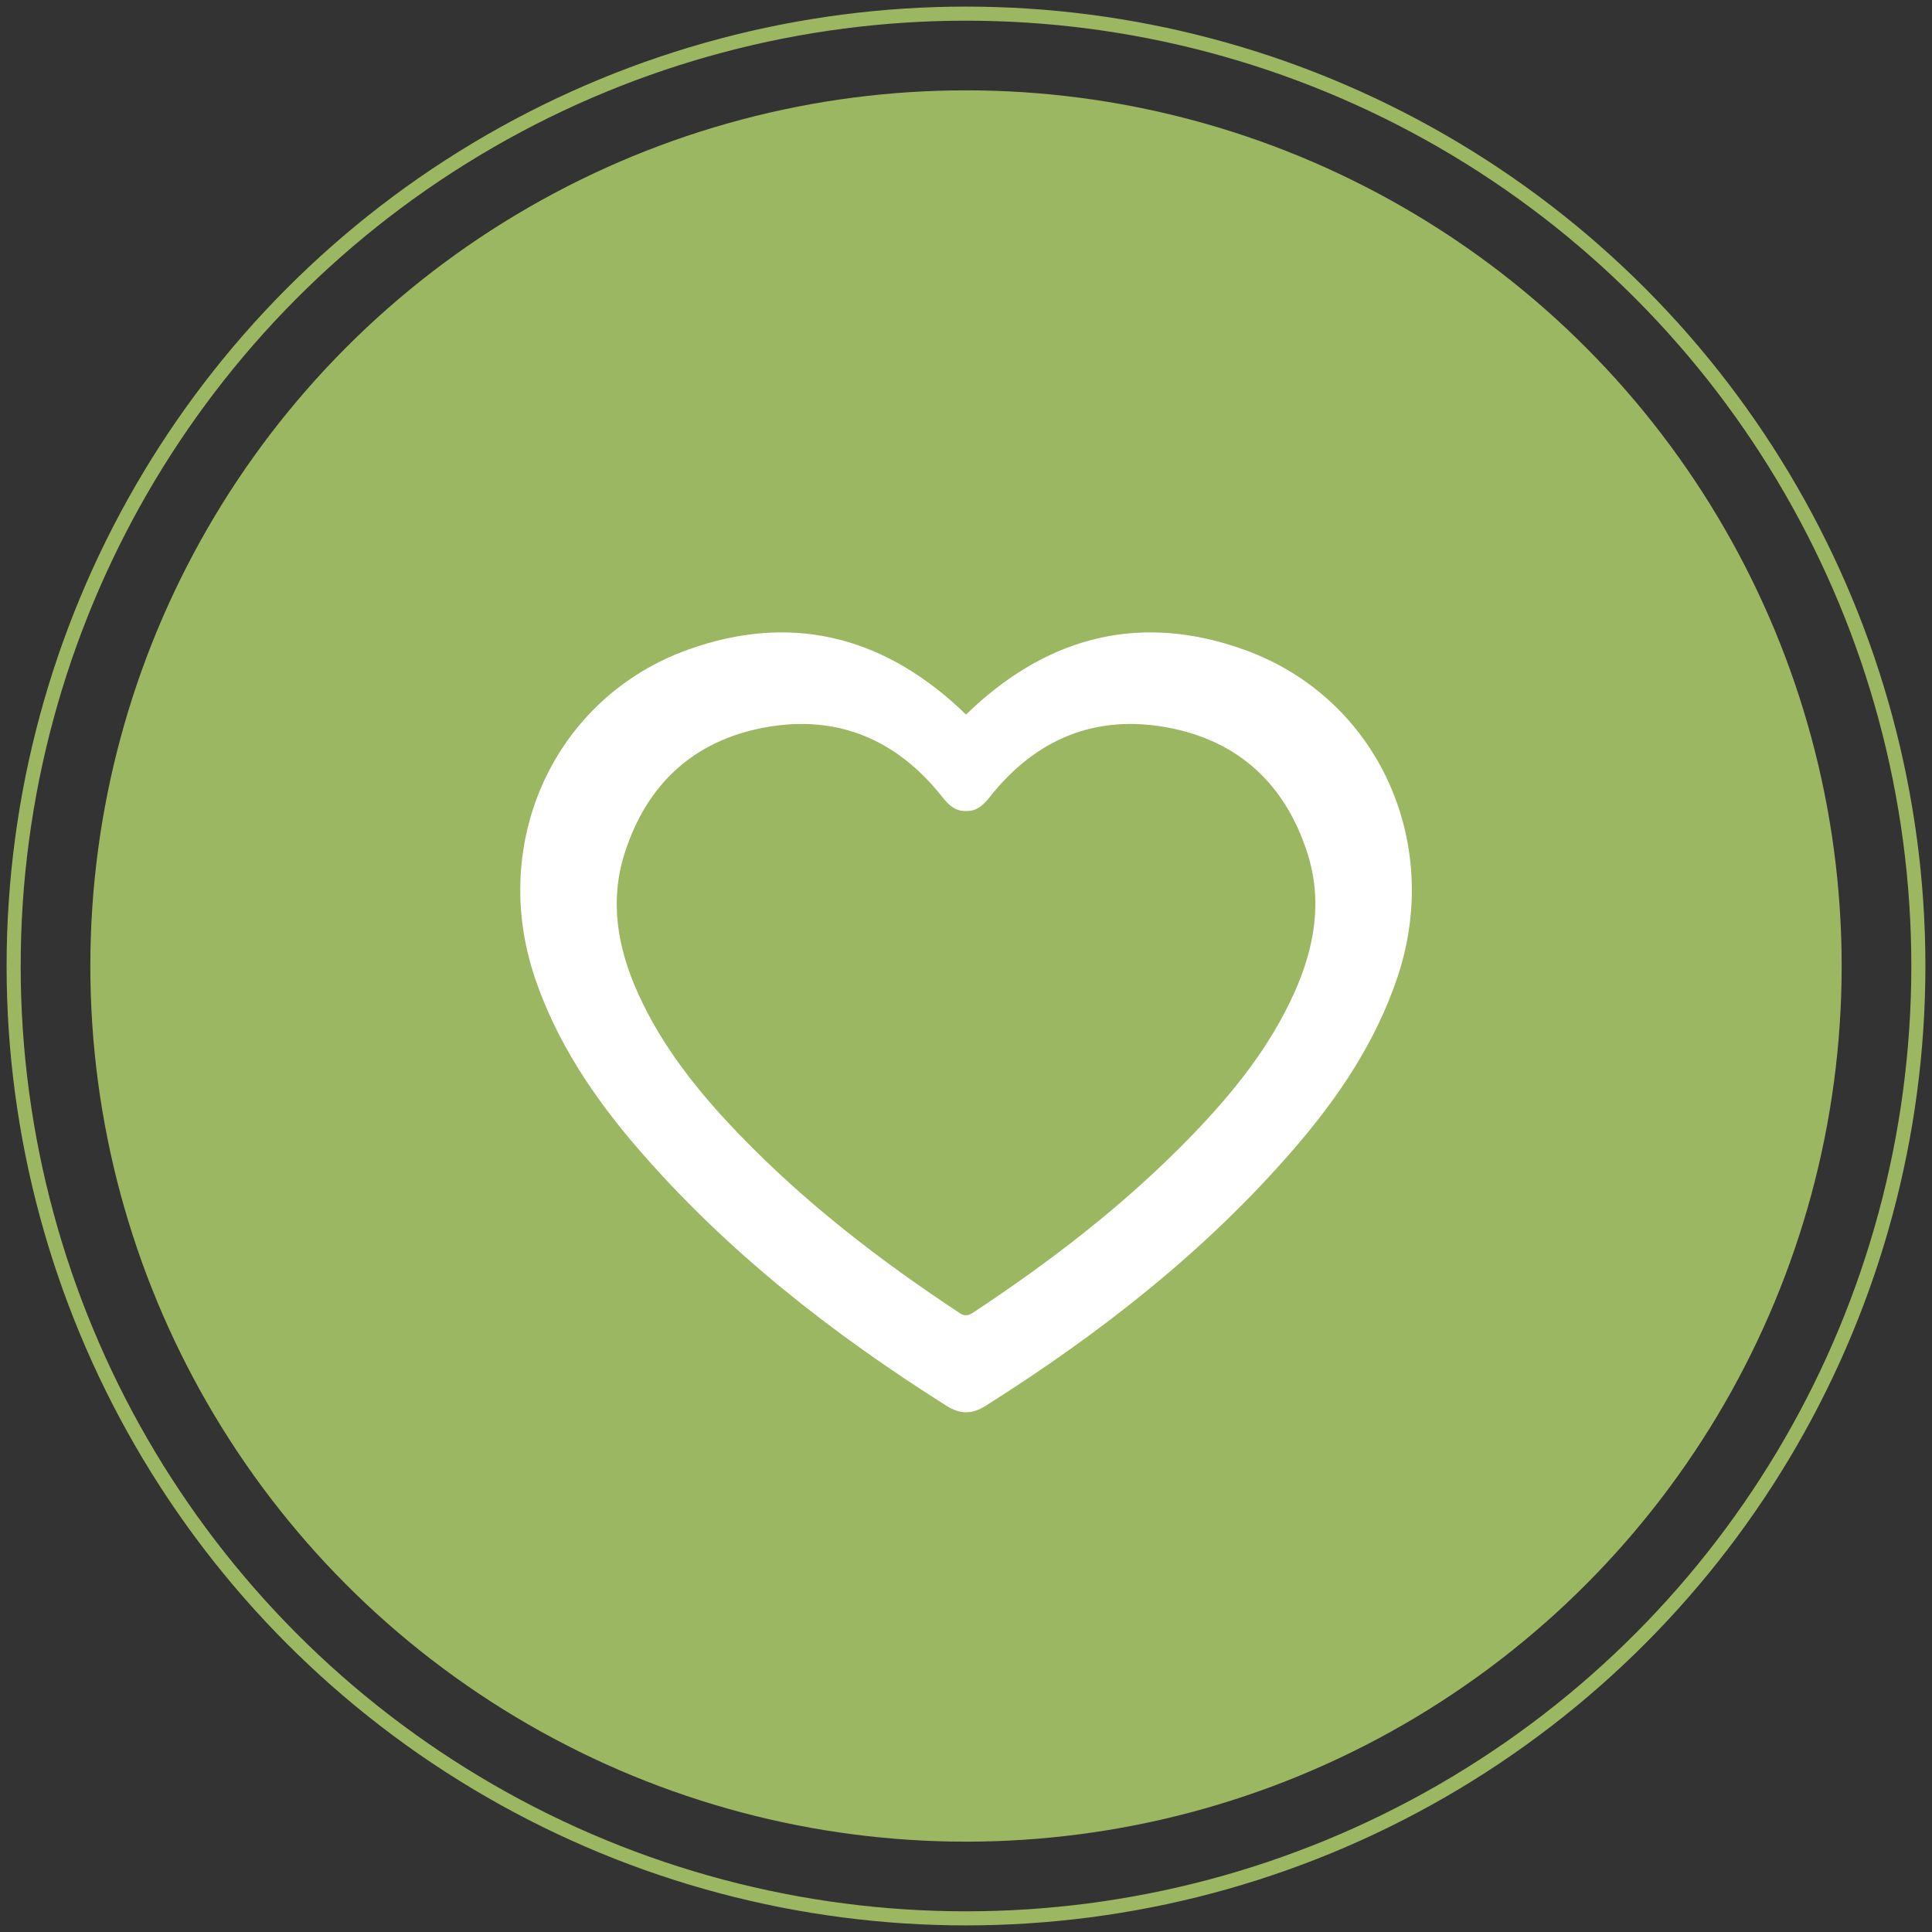
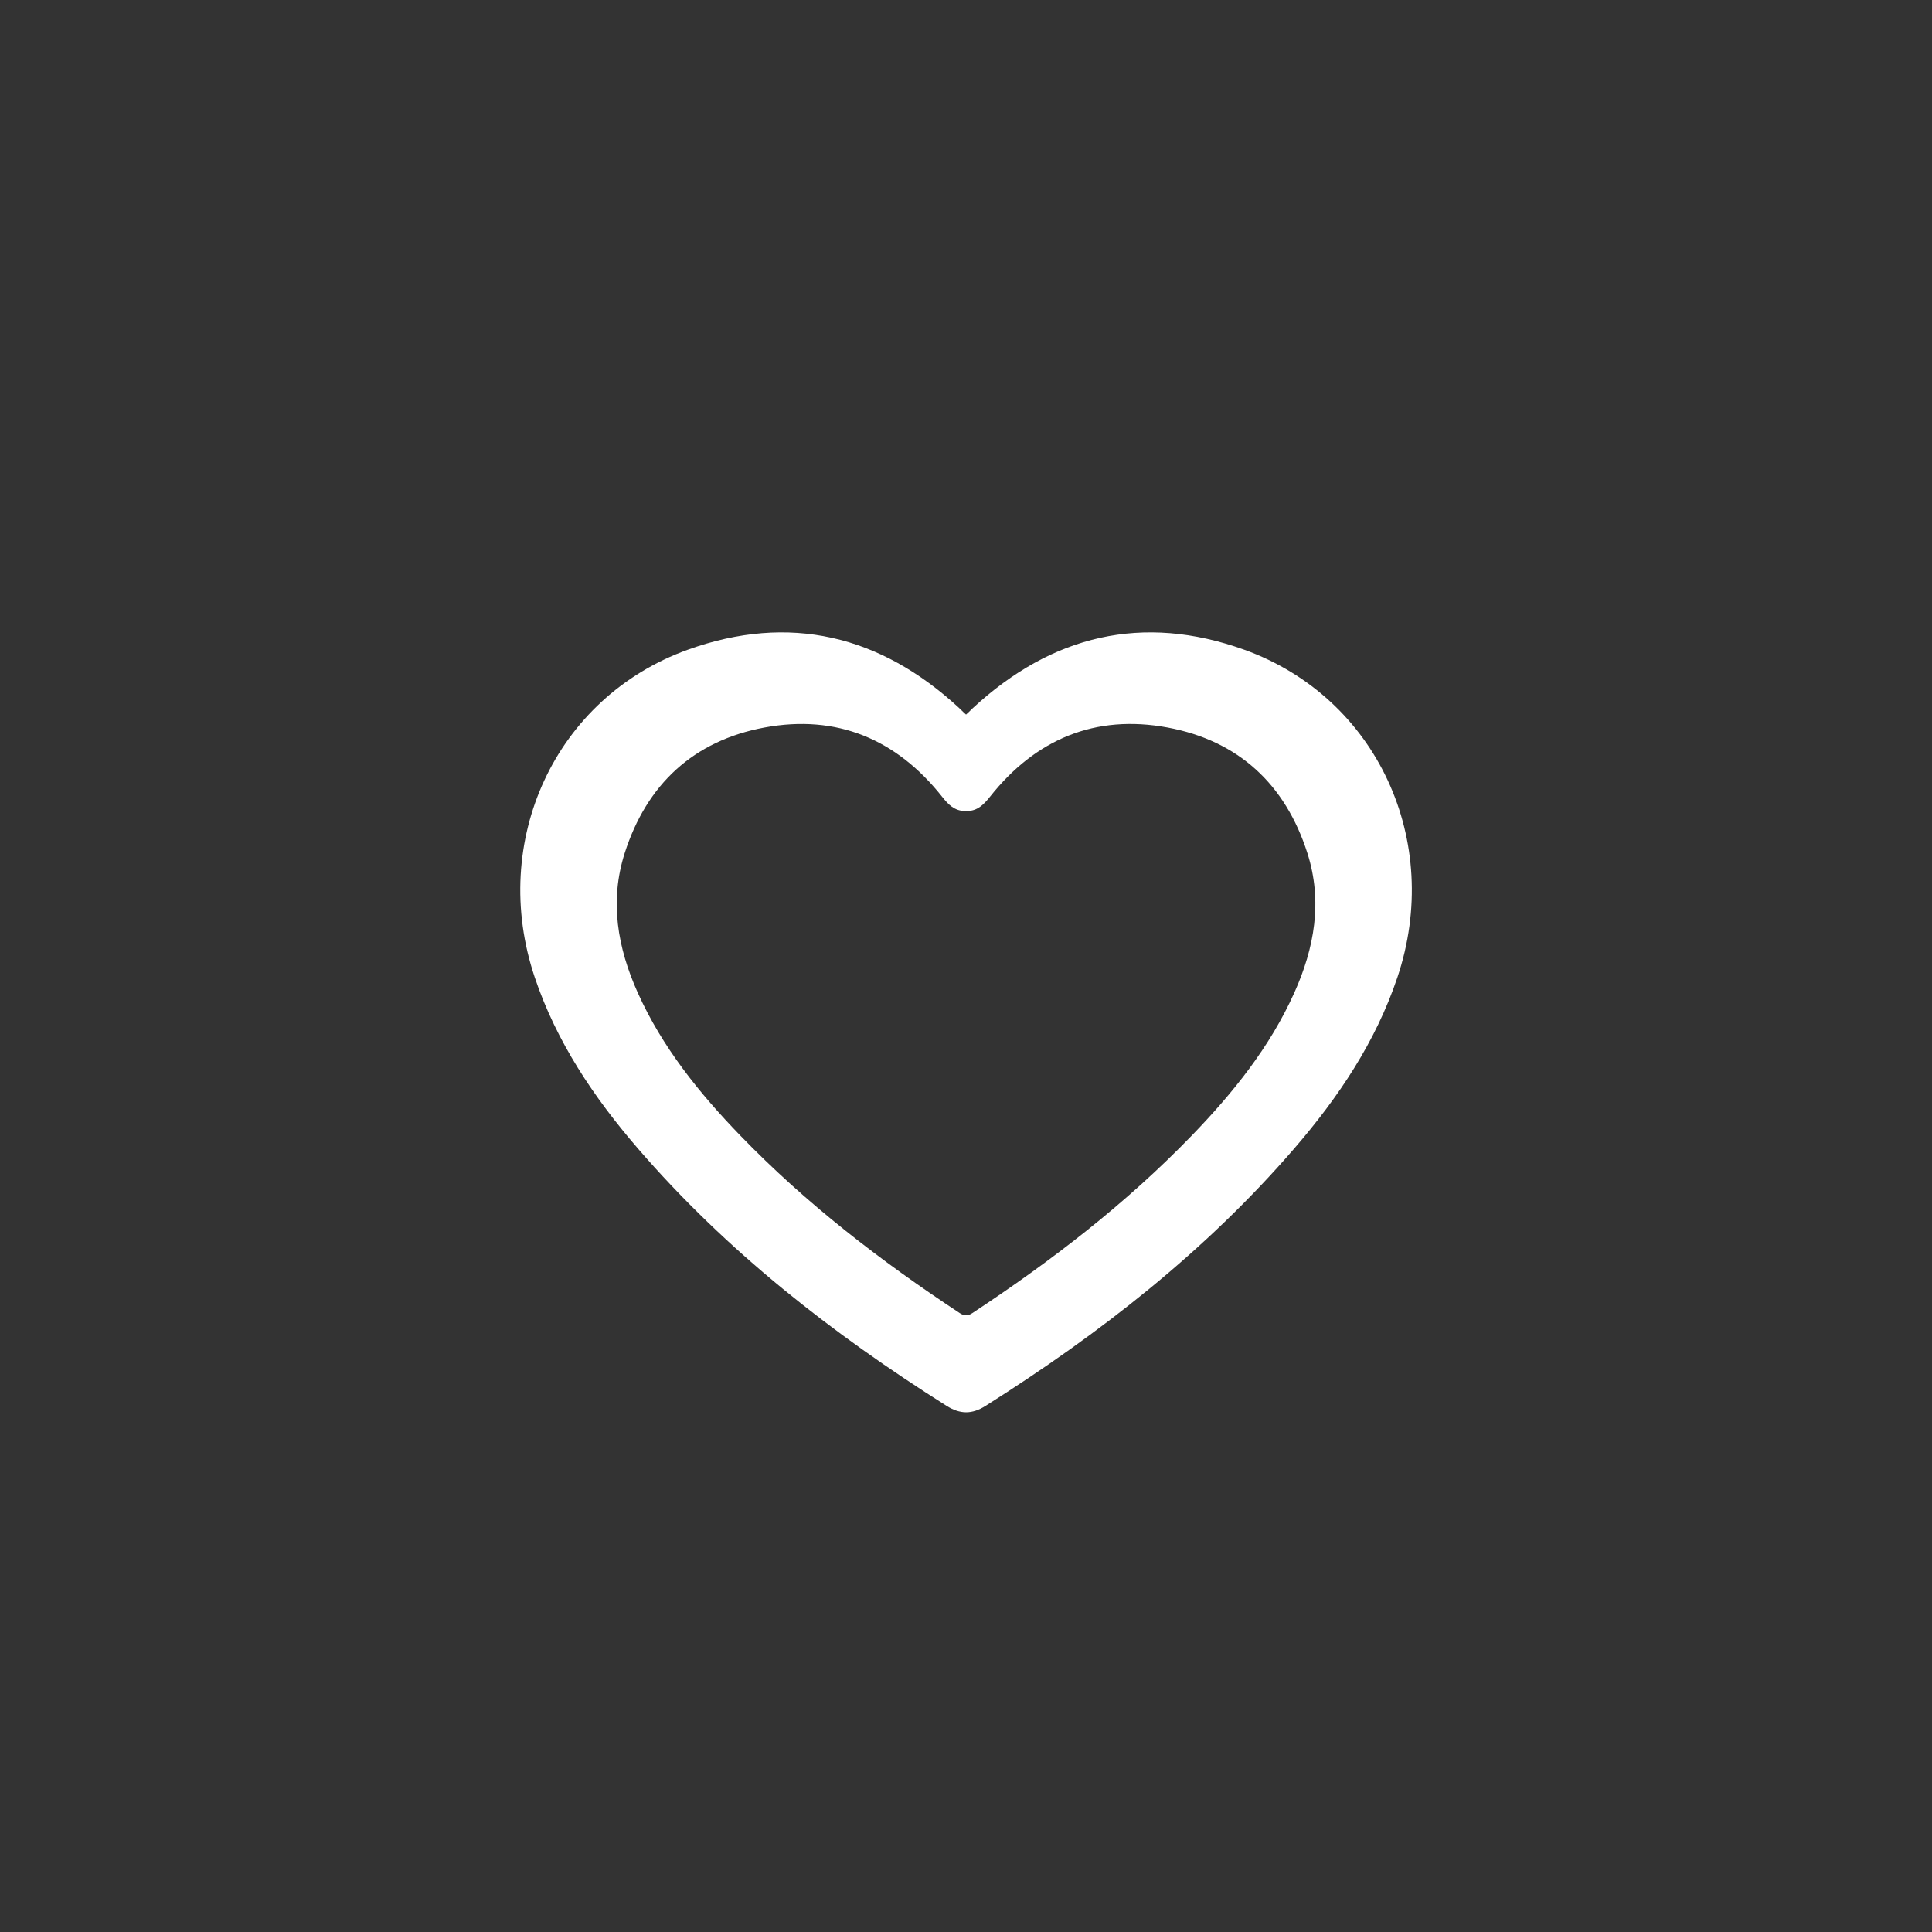
<svg xmlns="http://www.w3.org/2000/svg" version="1.1" id="Layer_1" x="0px" y="0px" viewBox="0 0 500 500" style="enable-background:new 0 0 500 500;" xml:space="preserve">
  <rect x="0" y="0" width="500" height="500" fill="#333333" stroke="none" />
  <style type="text/css">
	.st0{fill:#9CB761;}
	.st1{fill:none;stroke:#9CB761;stroke-width:3.644;stroke-miterlimit:10;}
	.st2{fill:#FFFFFF;}
</style>
  <g>
    <g>
      <g>
        <g>
-           <circle class="st0" cx="250" cy="250" r="226.62" />
-         </g>
-         <circle class="st1" cx="250" cy="250" r="246.47" />
+           </g>
      </g>
    </g>
    <path class="st2" d="M321.94,168.12c-26.18-9.39-49.72-3.76-70.12,15.09c-0.44,0.41-0.86,0.84-1.29,1.25   c-0.04,0.04-0.09,0.07-0.52,0.47c-0.42-0.4-0.48-0.43-0.52-0.47c-0.43-0.41-0.85-0.84-1.29-1.25   c-20.4-18.85-43.94-24.48-70.12-15.09c-34.46,12.36-51.55,49.61-39.68,84.85c5.63,16.7,15.27,31.02,26.66,44.23   c22.96,26.61,50.32,47.96,79.92,66.64c1.73,1.09,3.39,1.65,5.04,1.66c1.65,0,3.31-0.56,5.04-1.66   c29.59-18.68,56.96-40.03,79.92-66.64c11.39-13.2,21.04-27.52,26.66-44.23C373.49,217.74,356.4,180.48,321.94,168.12z    M334.95,256.96c-6.33,14.08-15.87,25.9-26.5,36.9c-17.05,17.64-36.37,32.5-56.81,45.97c-0.61,0.41-1.12,0.58-1.63,0.54   c-0.51,0.04-1.02-0.14-1.63-0.54c-20.44-13.47-39.76-28.33-56.81-45.97c-10.63-10.99-20.17-22.82-26.5-36.9   c-5.24-11.65-7.38-23.72-3.4-36.18c5.7-17.81,17.83-29.09,36.18-32.5c18.71-3.47,34.15,3,45.97,17.92   c1.56,1.97,3.16,3.64,5.87,3.69c0.11,0,0.21-0.01,0.32-0.01c0.11,0,0.21,0.02,0.32,0.01c2.71-0.05,4.3-1.72,5.87-3.69   c11.82-14.92,27.26-21.4,45.97-17.92c18.35,3.41,30.48,14.69,36.18,32.5C342.33,233.24,340.19,245.31,334.95,256.96z" />
  </g>
</svg>